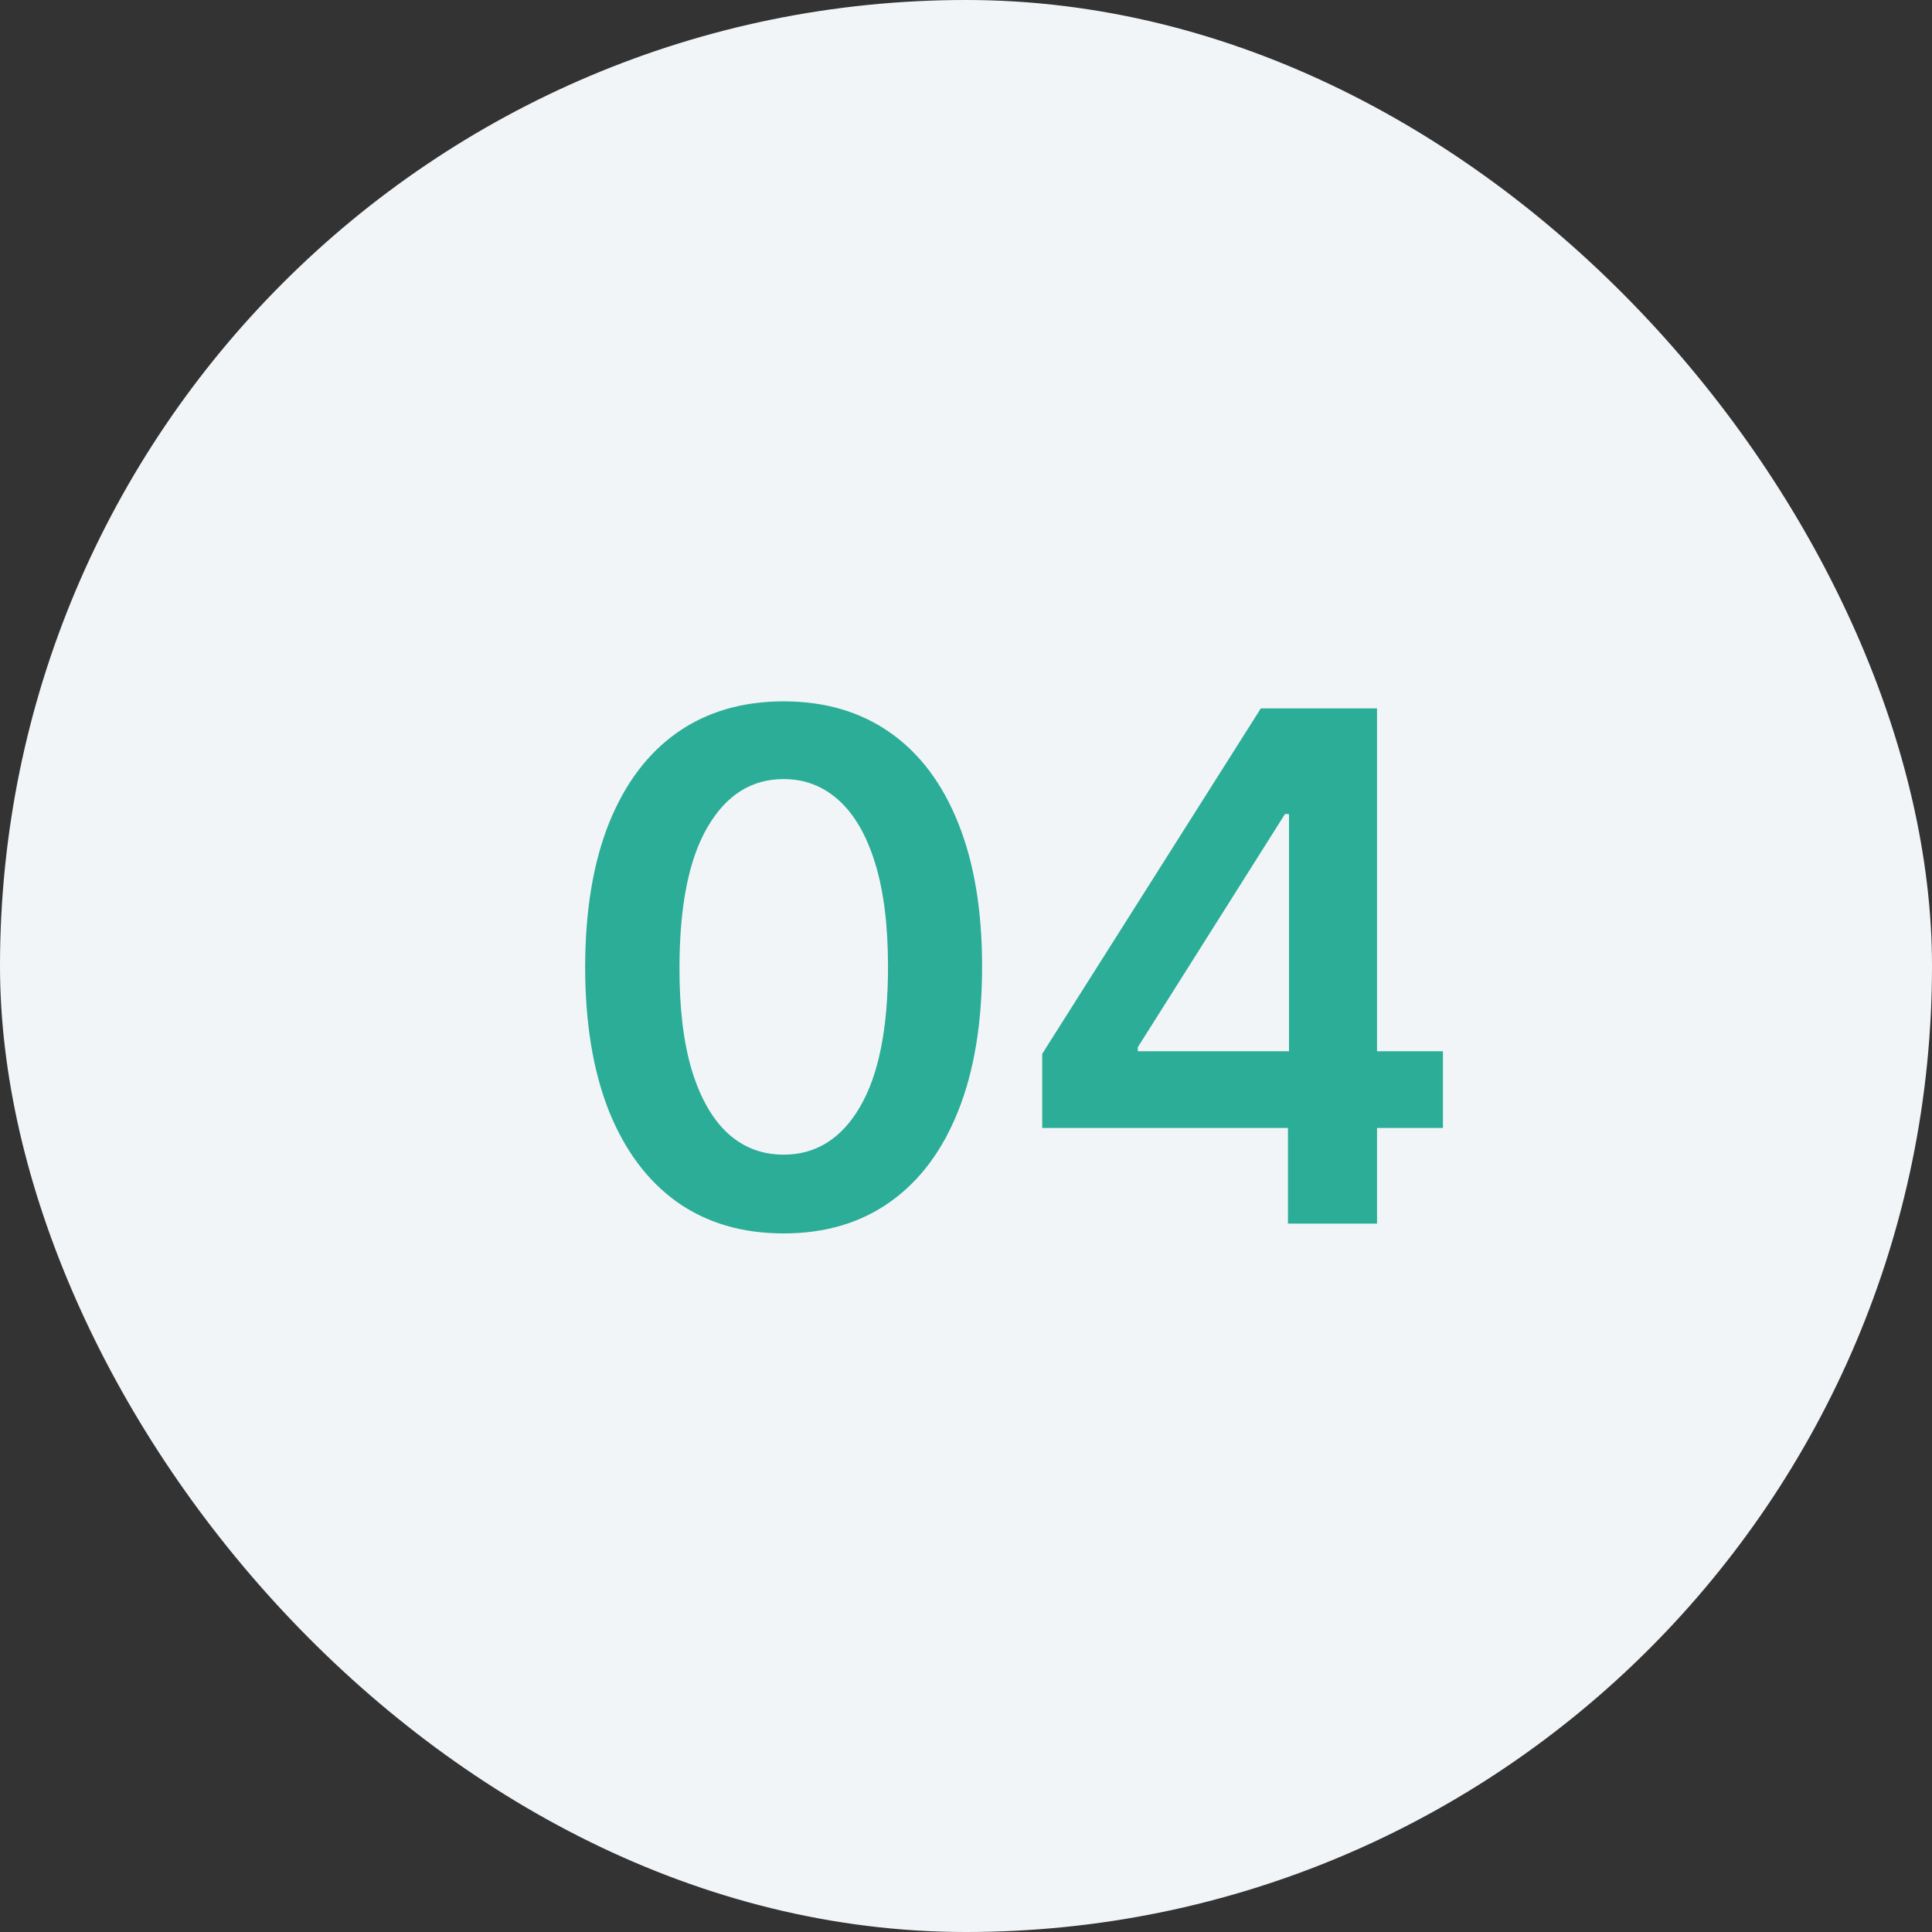
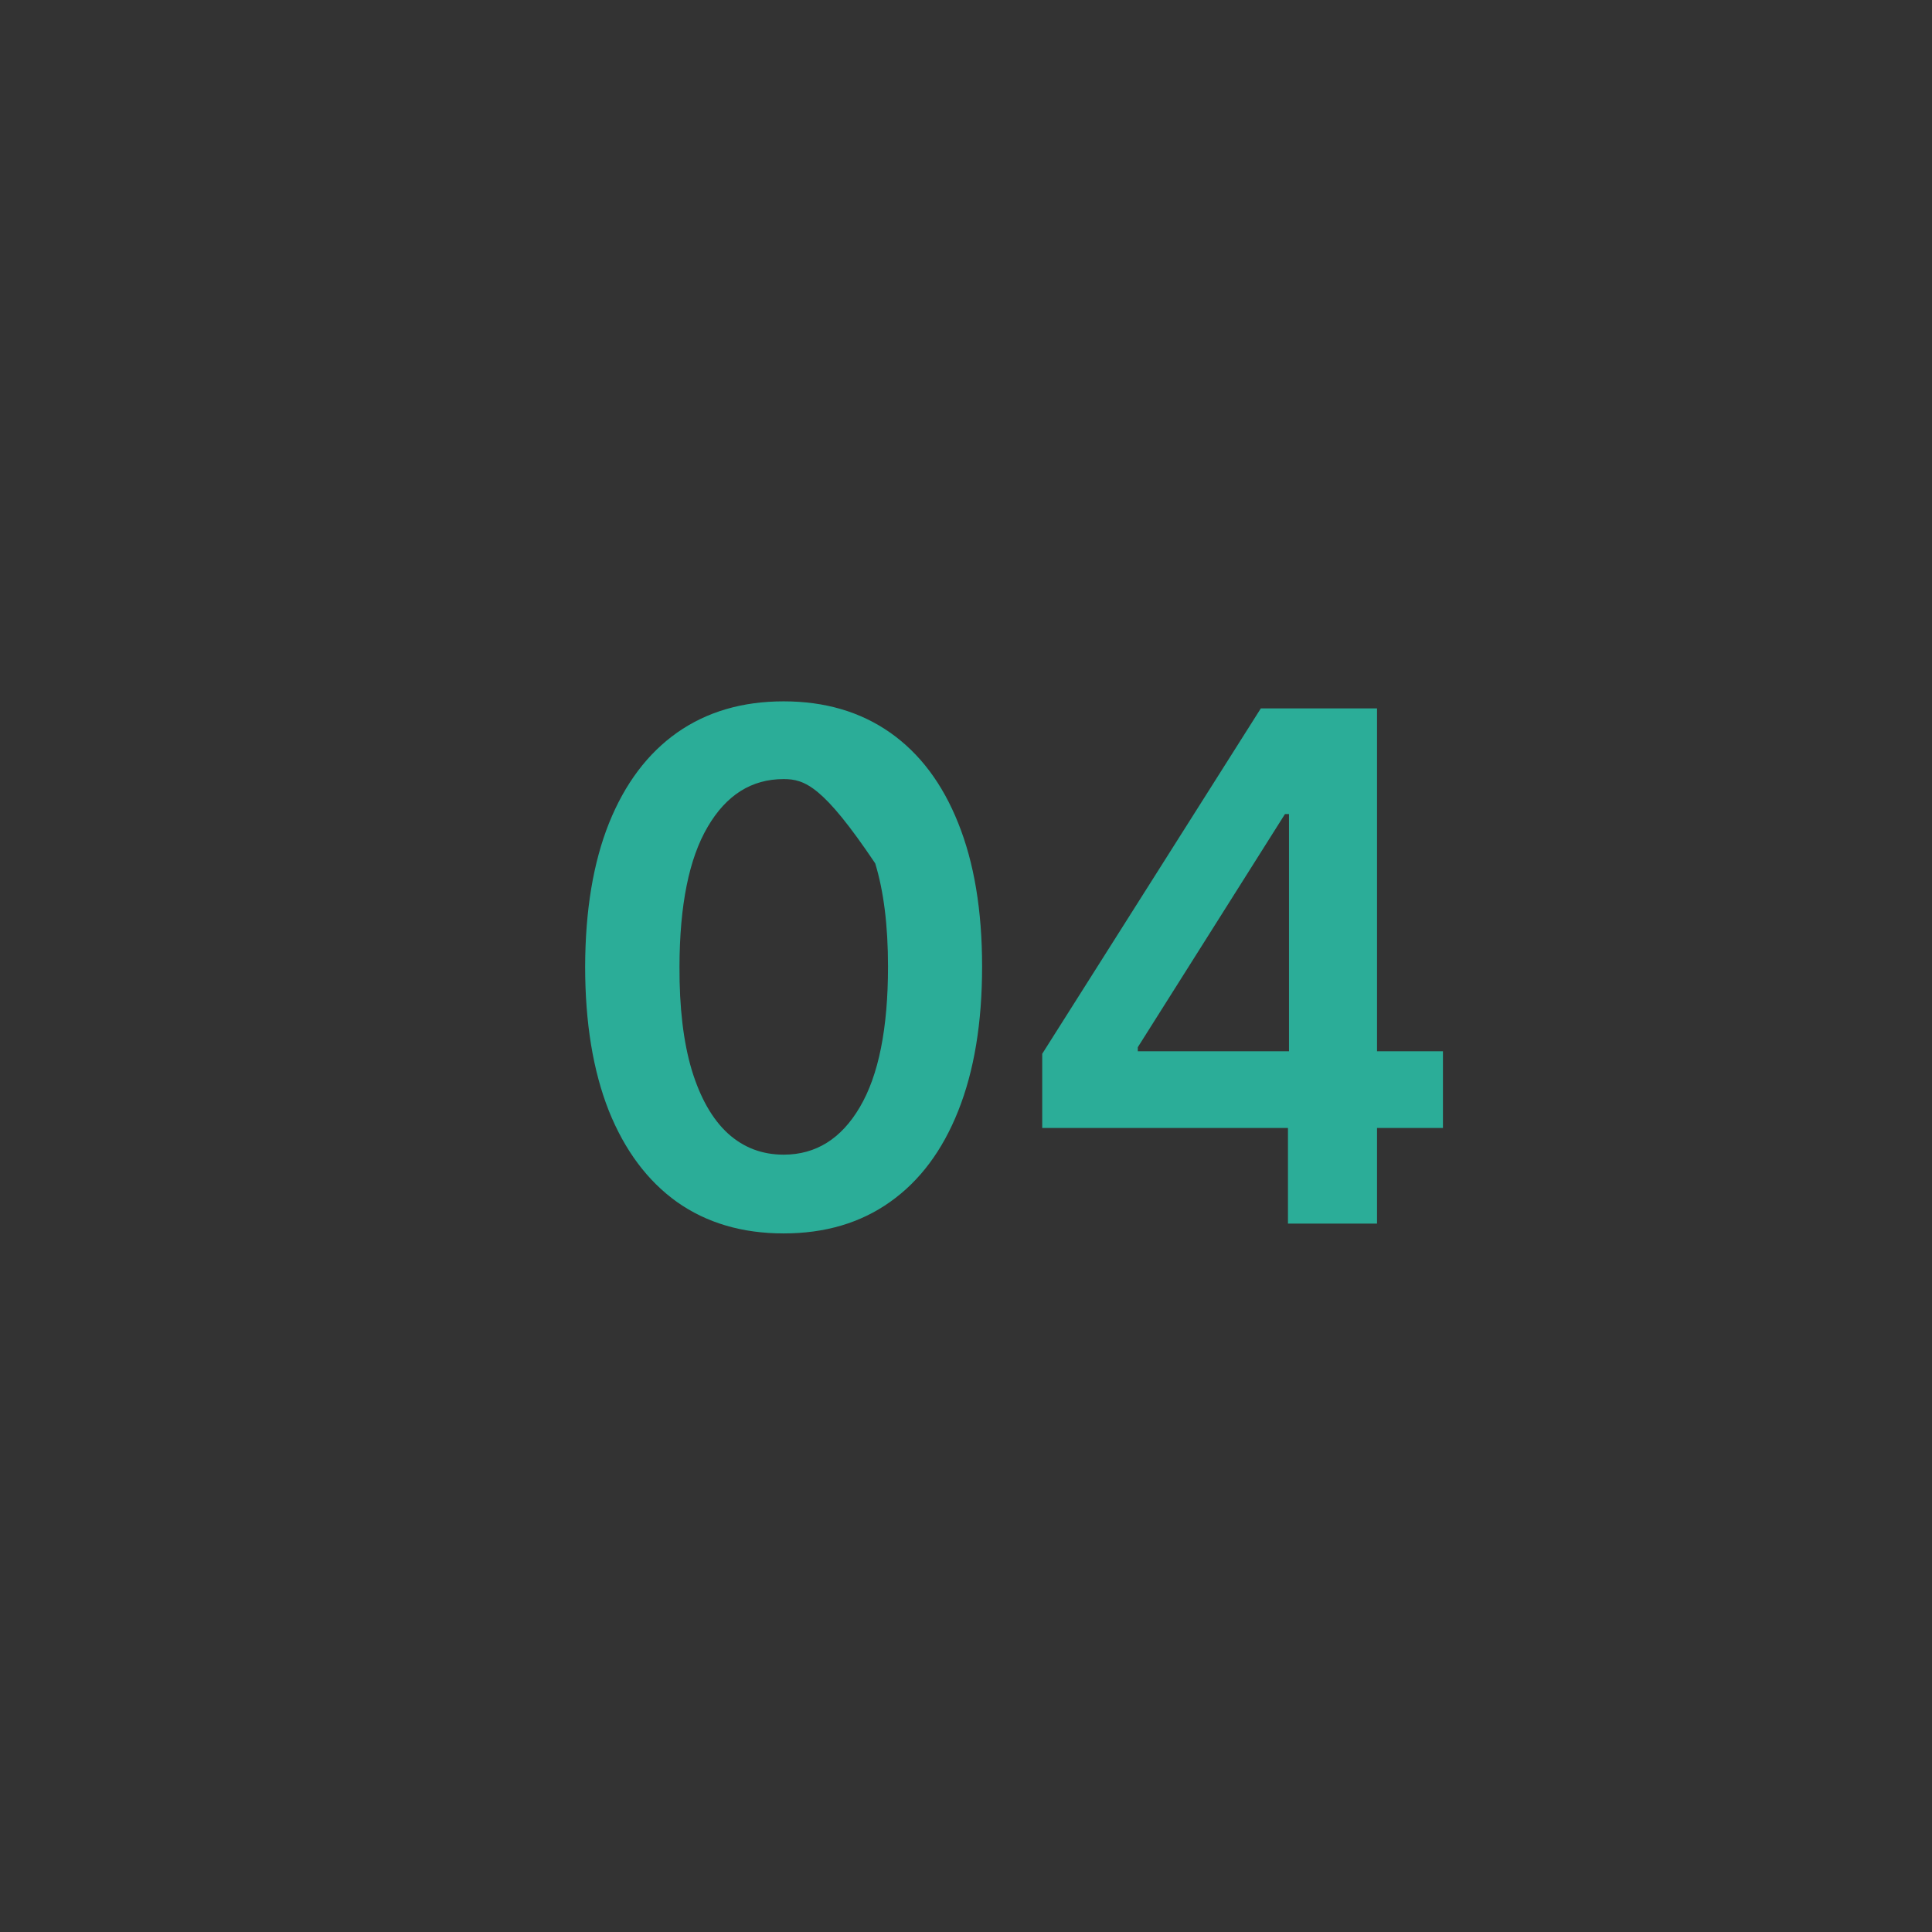
<svg xmlns="http://www.w3.org/2000/svg" width="60" height="60" viewBox="0 0 60 60" fill="none">
  <rect x="0" y="0" width="60" height="60" fill="#333333" stroke="none" />
-   <rect width="60" height="60" rx="30" fill="#F2F5F7" />
-   <path d="M24.336 38.305C23.049 38.305 21.945 37.979 21.023 37.328C20.107 36.672 19.401 35.727 18.906 34.492C18.417 33.253 18.172 31.76 18.172 30.016C18.177 28.271 18.424 26.787 18.914 25.562C19.409 24.333 20.115 23.396 21.031 22.75C21.953 22.104 23.055 21.781 24.336 21.781C25.617 21.781 26.719 22.104 27.641 22.75C28.562 23.396 29.268 24.333 29.758 25.562C30.253 26.792 30.5 28.276 30.5 30.016C30.5 31.766 30.253 33.26 29.758 34.5C29.268 35.734 28.562 36.677 27.641 37.328C26.724 37.979 25.622 38.305 24.336 38.305ZM24.336 35.859C25.336 35.859 26.125 35.367 26.703 34.383C27.287 33.393 27.578 31.938 27.578 30.016C27.578 28.745 27.445 27.677 27.18 26.812C26.914 25.948 26.539 25.297 26.055 24.859C25.57 24.417 24.997 24.195 24.336 24.195C23.341 24.195 22.555 24.69 21.977 25.68C21.398 26.664 21.107 28.109 21.102 30.016C21.096 31.292 21.224 32.365 21.484 33.234C21.75 34.104 22.125 34.76 22.609 35.203C23.094 35.641 23.669 35.859 24.336 35.859ZM32.367 35.031V32.727L39.156 22H41.078V25.281H39.906L35.335 32.523V32.648H44.812V35.031H32.367ZM39.999 38V34.328L40.031 33.297V22H42.765V38H39.999Z" fill="#2BAD98" />
+   <path d="M24.336 38.305C23.049 38.305 21.945 37.979 21.023 37.328C20.107 36.672 19.401 35.727 18.906 34.492C18.417 33.253 18.172 31.76 18.172 30.016C18.177 28.271 18.424 26.787 18.914 25.562C19.409 24.333 20.115 23.396 21.031 22.75C21.953 22.104 23.055 21.781 24.336 21.781C25.617 21.781 26.719 22.104 27.641 22.75C28.562 23.396 29.268 24.333 29.758 25.562C30.253 26.792 30.5 28.276 30.5 30.016C30.5 31.766 30.253 33.26 29.758 34.5C29.268 35.734 28.562 36.677 27.641 37.328C26.724 37.979 25.622 38.305 24.336 38.305ZM24.336 35.859C25.336 35.859 26.125 35.367 26.703 34.383C27.287 33.393 27.578 31.938 27.578 30.016C27.578 28.745 27.445 27.677 27.18 26.812C25.57 24.417 24.997 24.195 24.336 24.195C23.341 24.195 22.555 24.69 21.977 25.68C21.398 26.664 21.107 28.109 21.102 30.016C21.096 31.292 21.224 32.365 21.484 33.234C21.75 34.104 22.125 34.76 22.609 35.203C23.094 35.641 23.669 35.859 24.336 35.859ZM32.367 35.031V32.727L39.156 22H41.078V25.281H39.906L35.335 32.523V32.648H44.812V35.031H32.367ZM39.999 38V34.328L40.031 33.297V22H42.765V38H39.999Z" fill="#2BAD98" />
</svg>